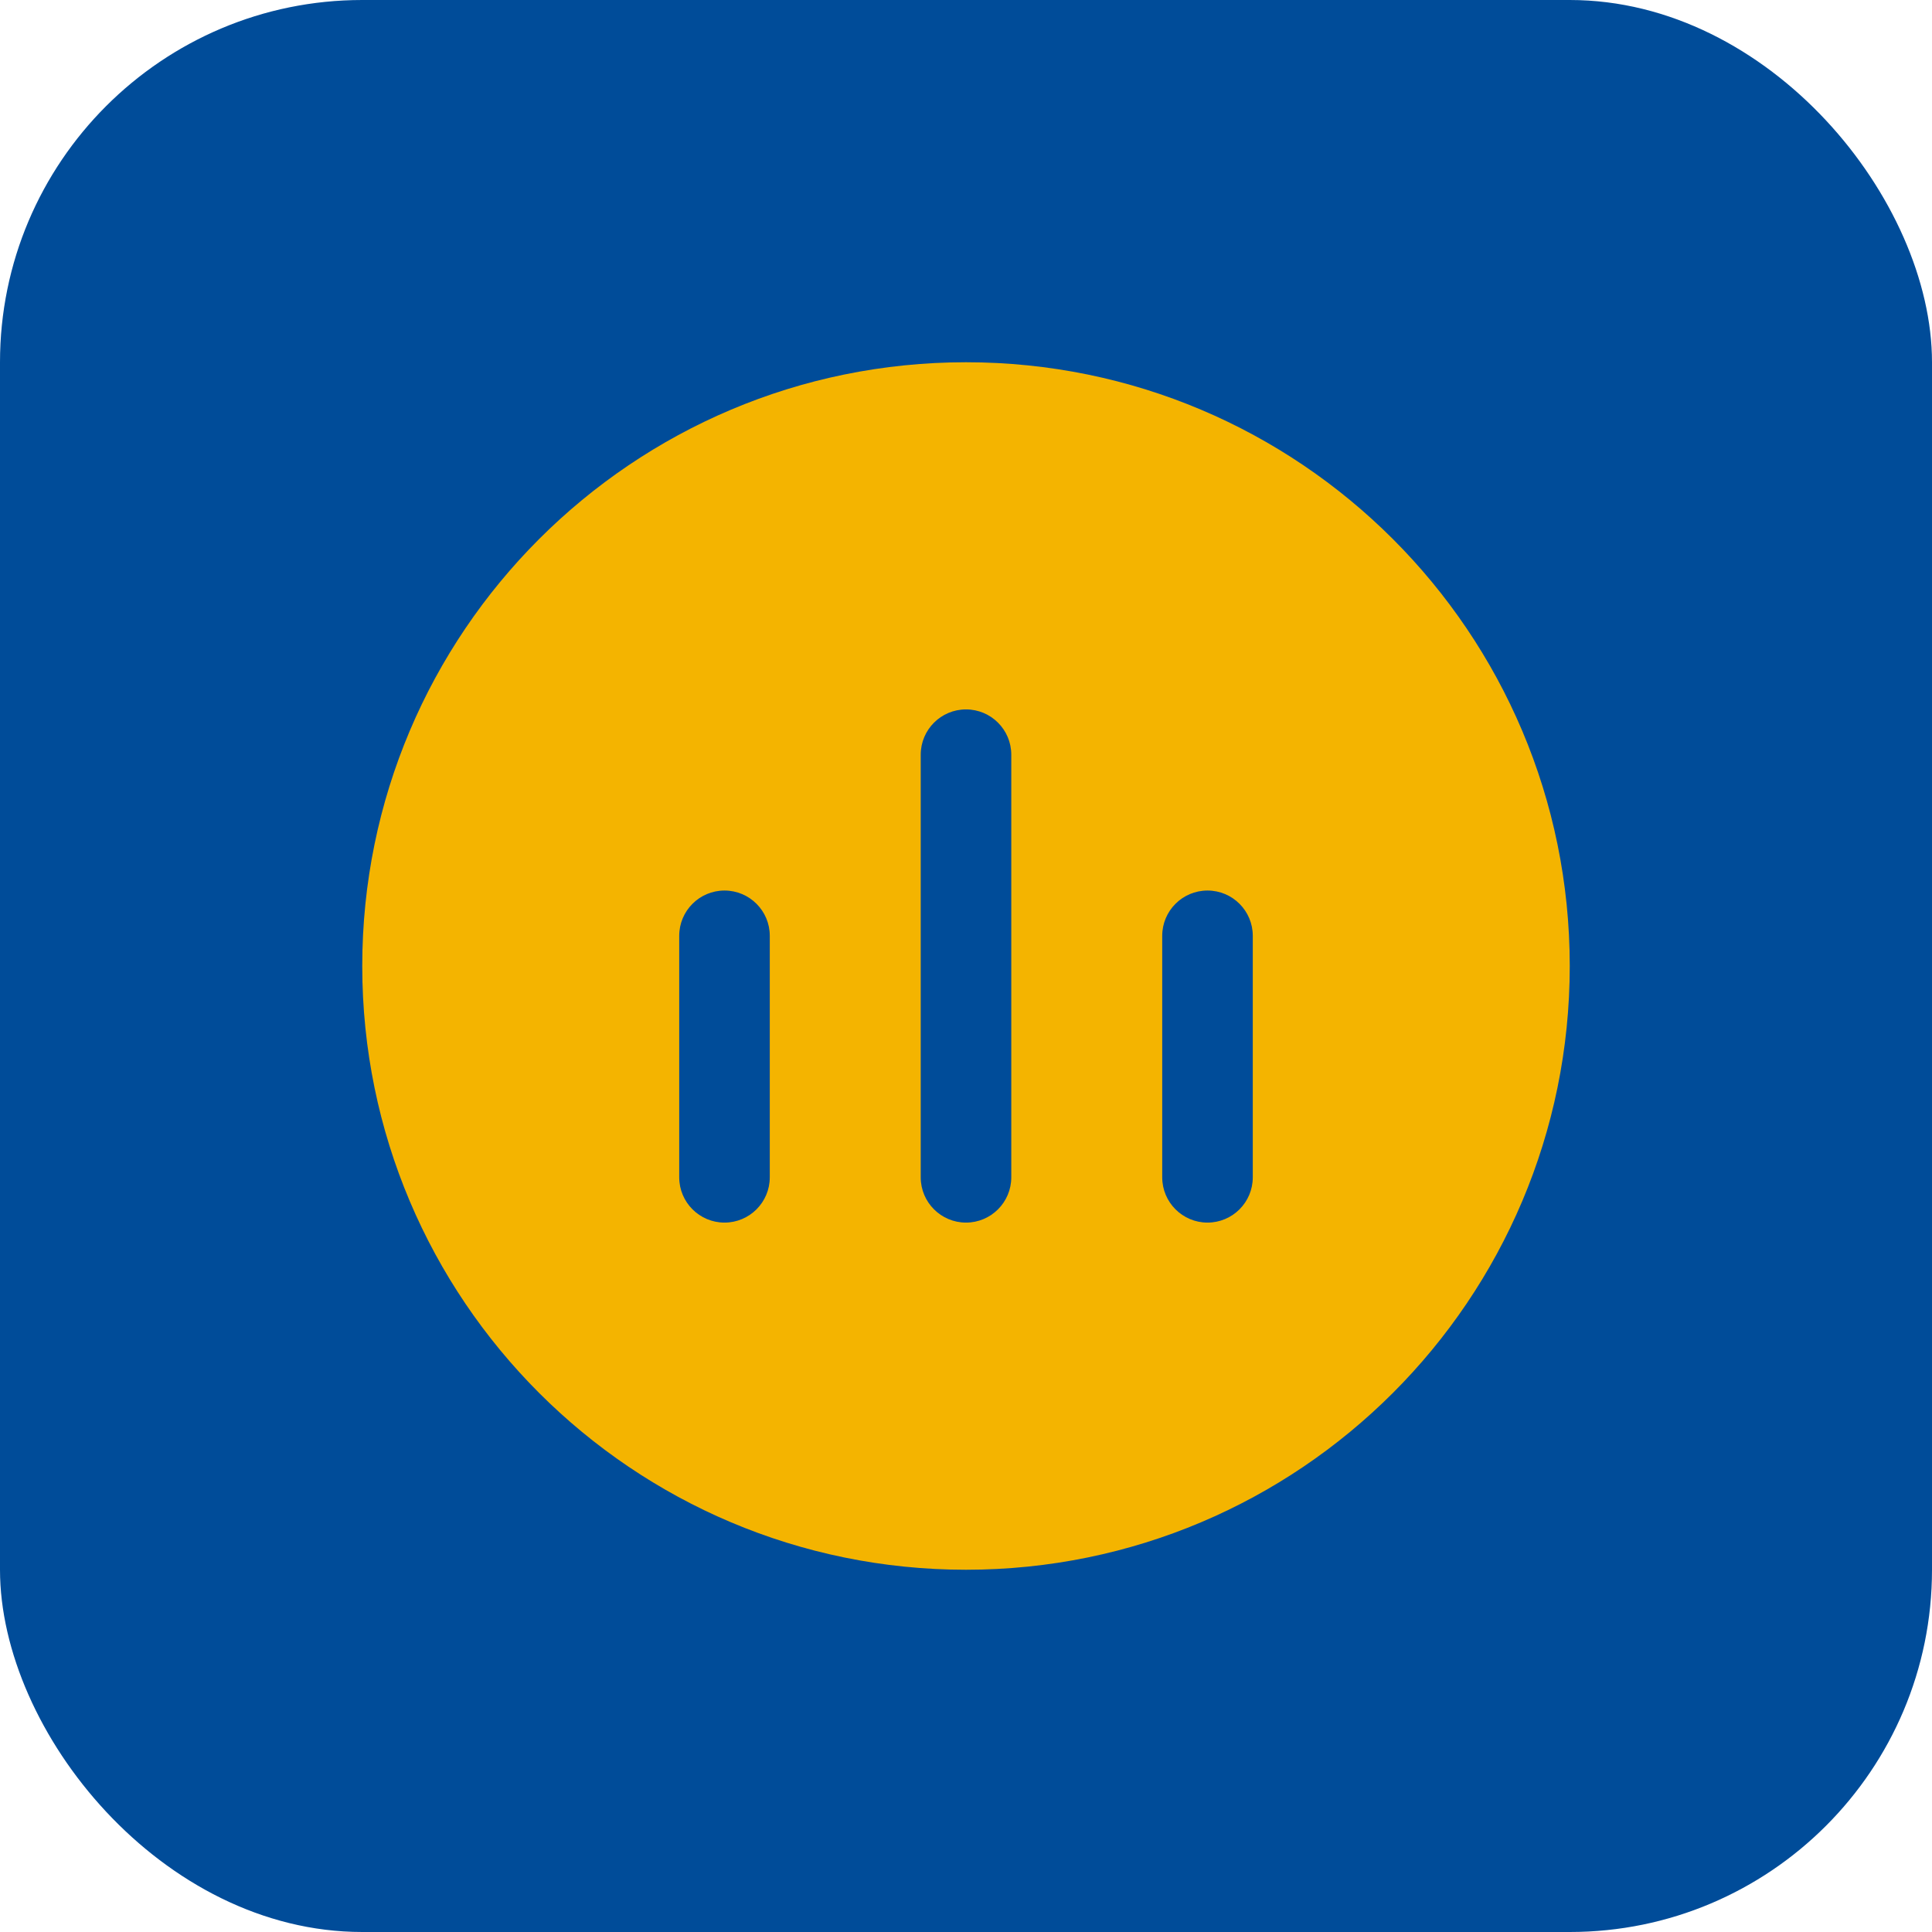
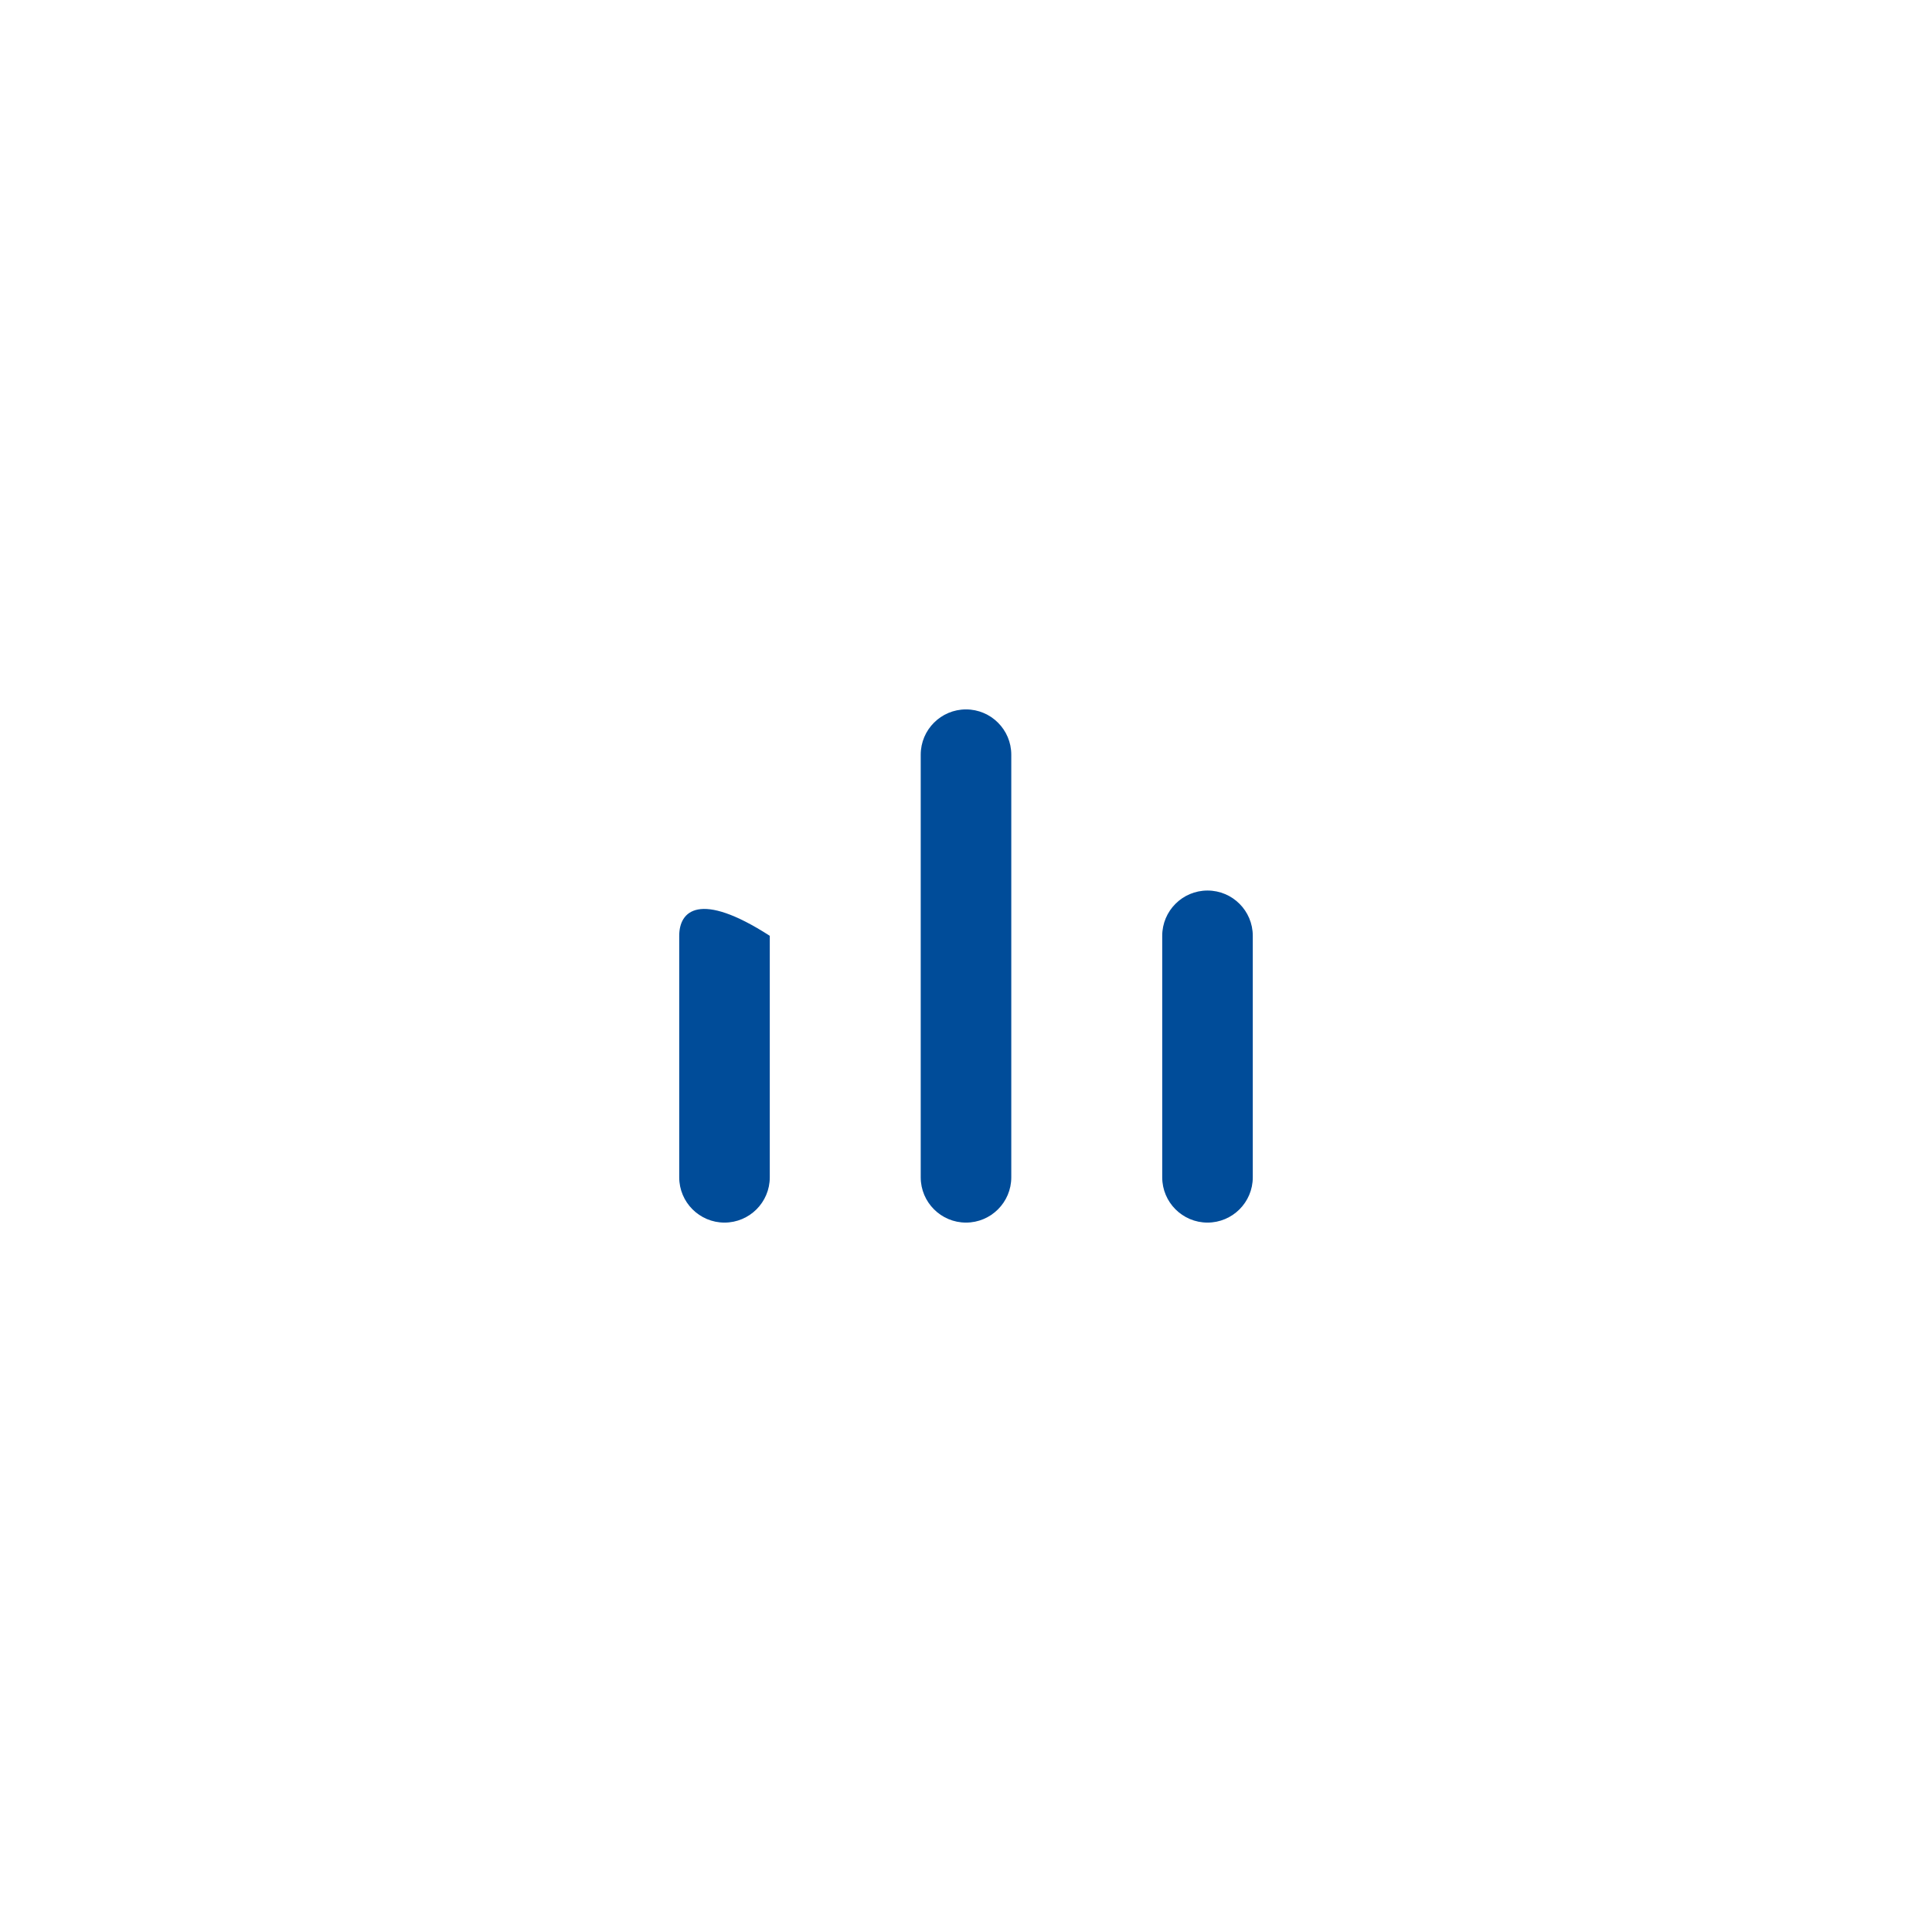
<svg xmlns="http://www.w3.org/2000/svg" width="32" height="32" viewBox="0 0 32 32" fill="none">
-   <rect width="32" height="32" rx="6" fill="#004C99" />
-   <path d="M6 16C6 10.477 10.477 6 16 6C21.523 6 26 10.477 26 16C26 21.523 21.523 26 16 26C10.477 26 6 21.523 6 16Z" fill="#F4B400" />
  <path d="M16.75 12.5C16.75 12.086 16.414 11.75 16 11.75C15.586 11.75 15.25 12.086 15.25 12.5V19.5C15.25 19.914 15.586 20.25 16 20.25C16.414 20.25 16.75 19.914 16.75 19.5V12.5Z" fill="#004C99" />
-   <path d="M12.75 15.5C12.75 15.086 12.414 14.75 12 14.75C11.586 14.75 11.25 15.086 11.25 15.5V19.5C11.25 19.914 11.586 20.25 12 20.25C12.414 20.25 12.75 19.914 12.75 19.5V15.5Z" fill="#004C99" />
+   <path d="M12.75 15.5C11.586 14.75 11.25 15.086 11.25 15.5V19.5C11.25 19.914 11.586 20.25 12 20.25C12.414 20.25 12.75 19.914 12.75 19.5V15.5Z" fill="#004C99" />
  <path d="M20 14.75C20.414 14.75 20.75 15.086 20.75 15.5V19.5C20.75 19.914 20.414 20.25 20 20.25C19.586 20.25 19.25 19.914 19.25 19.5V15.5C19.25 15.086 19.586 14.75 20 14.75Z" fill="#004C99" />
</svg>